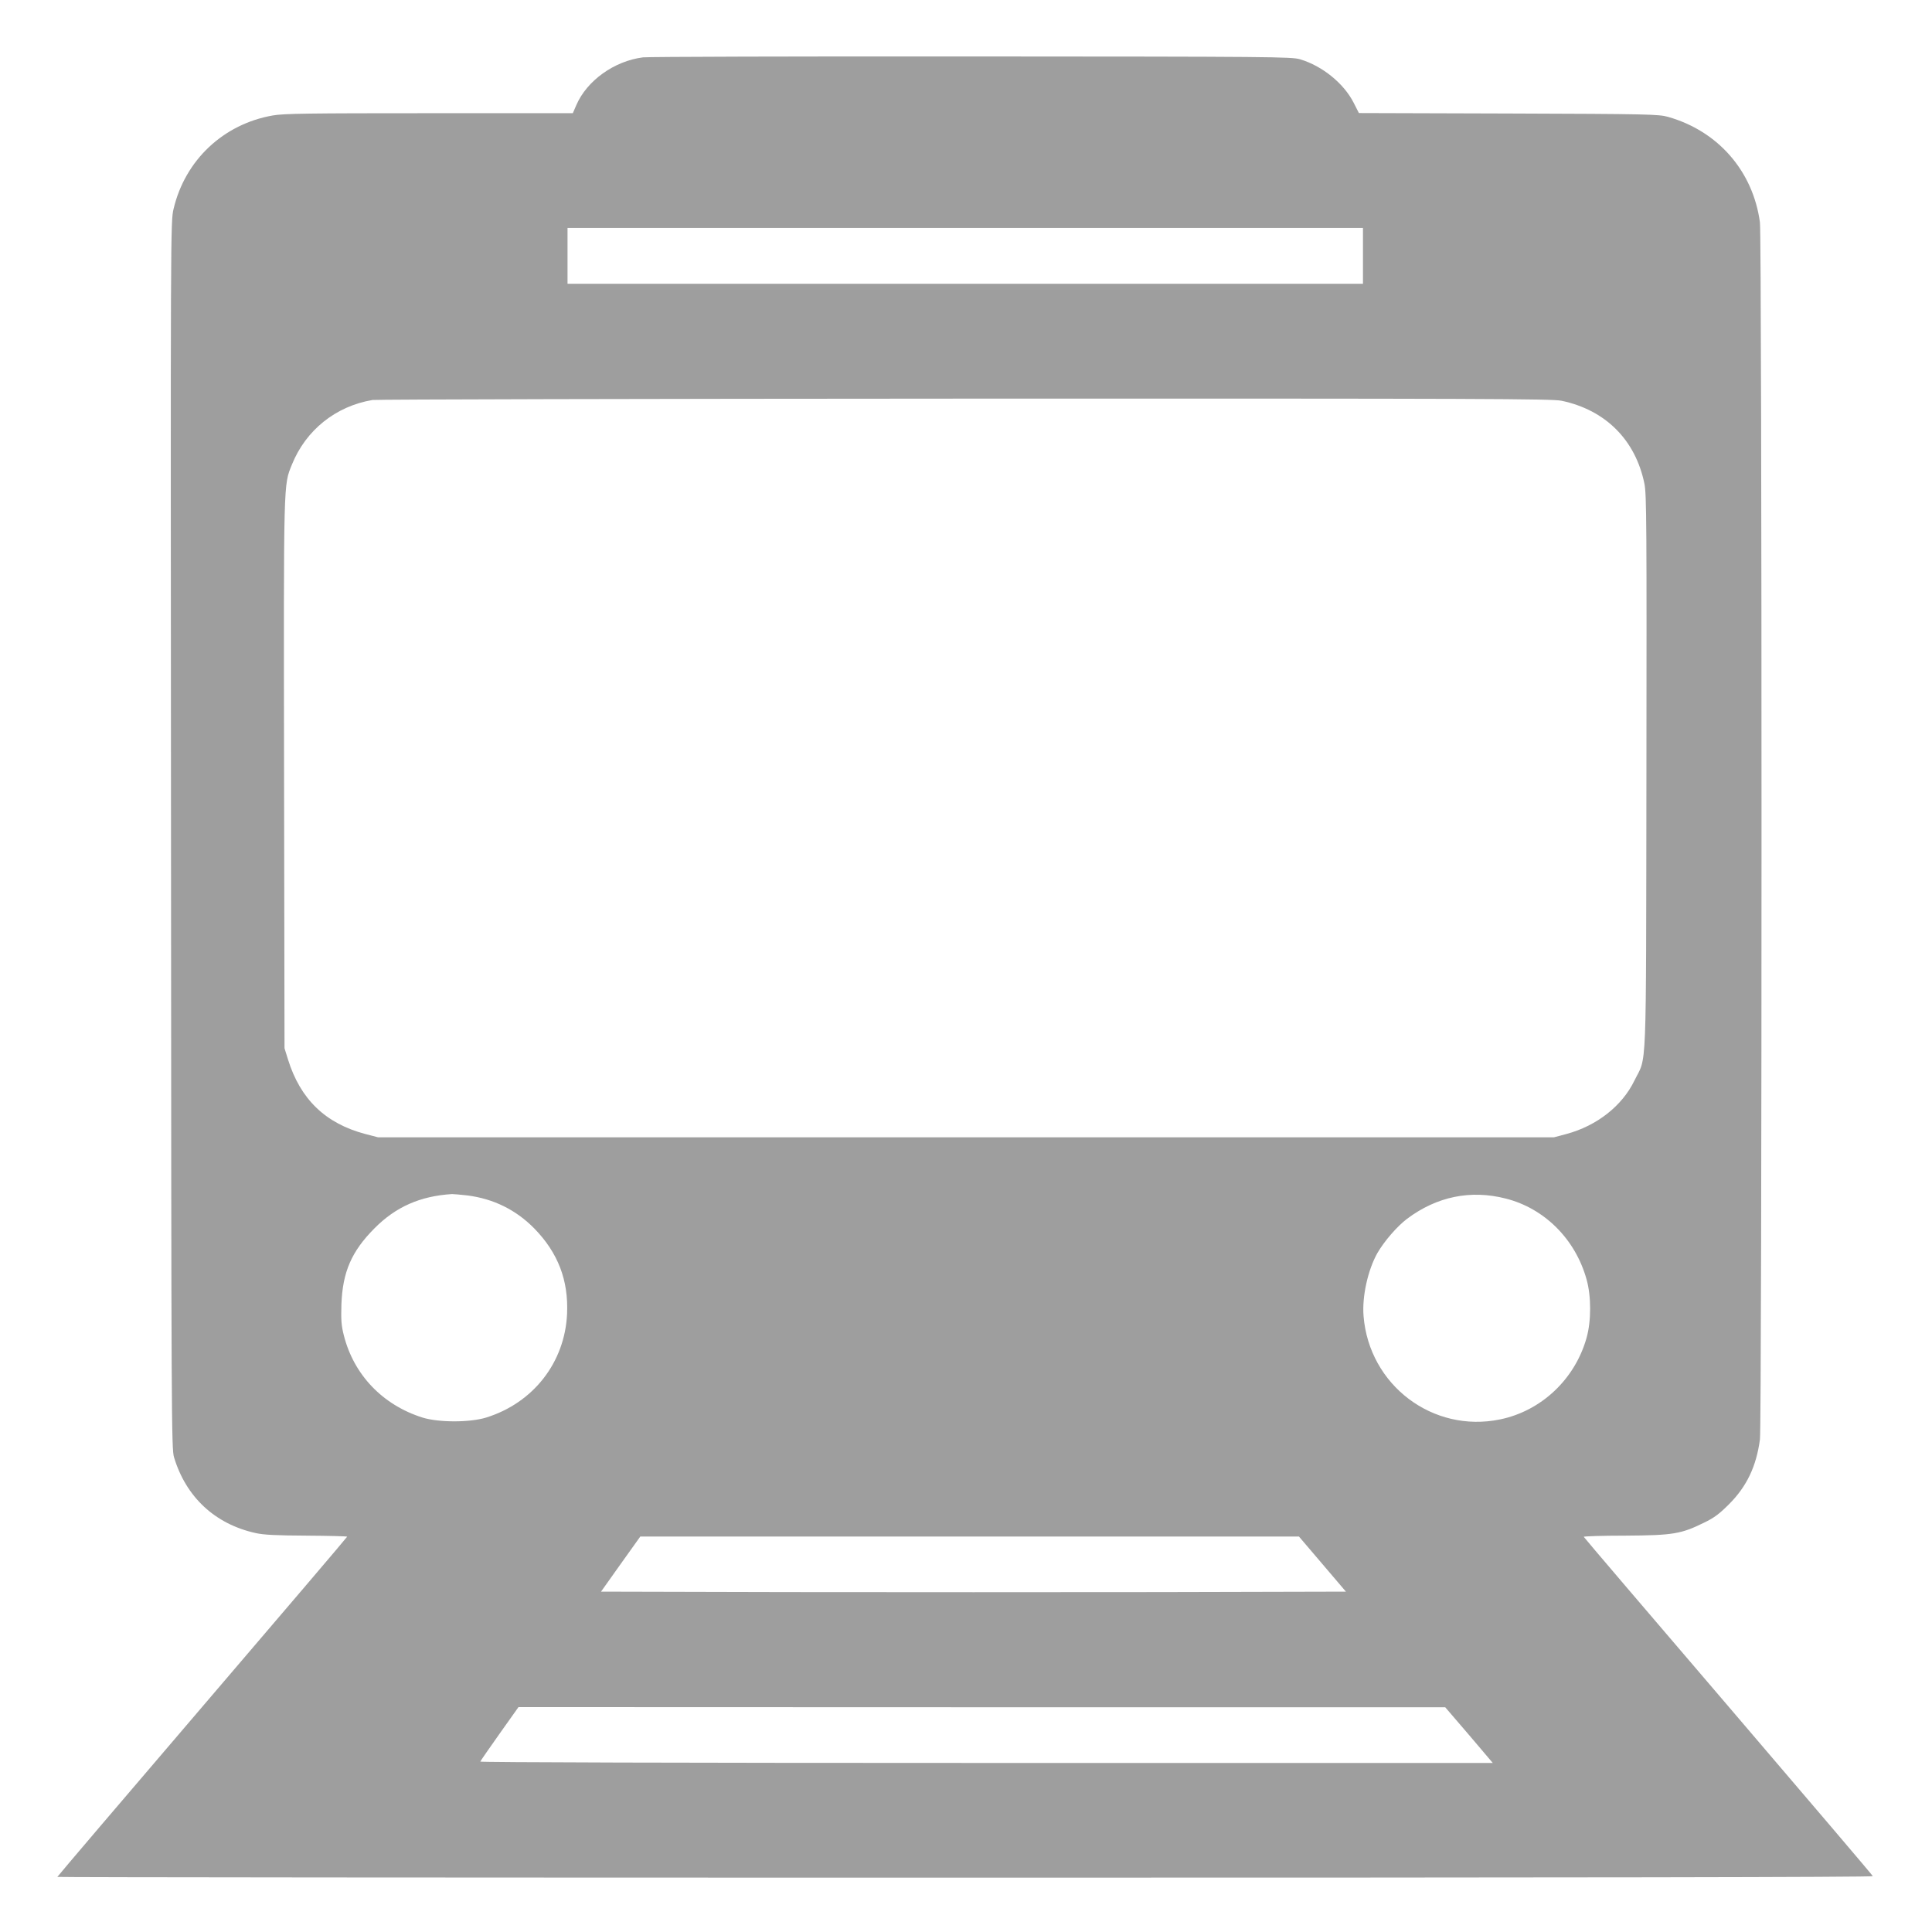
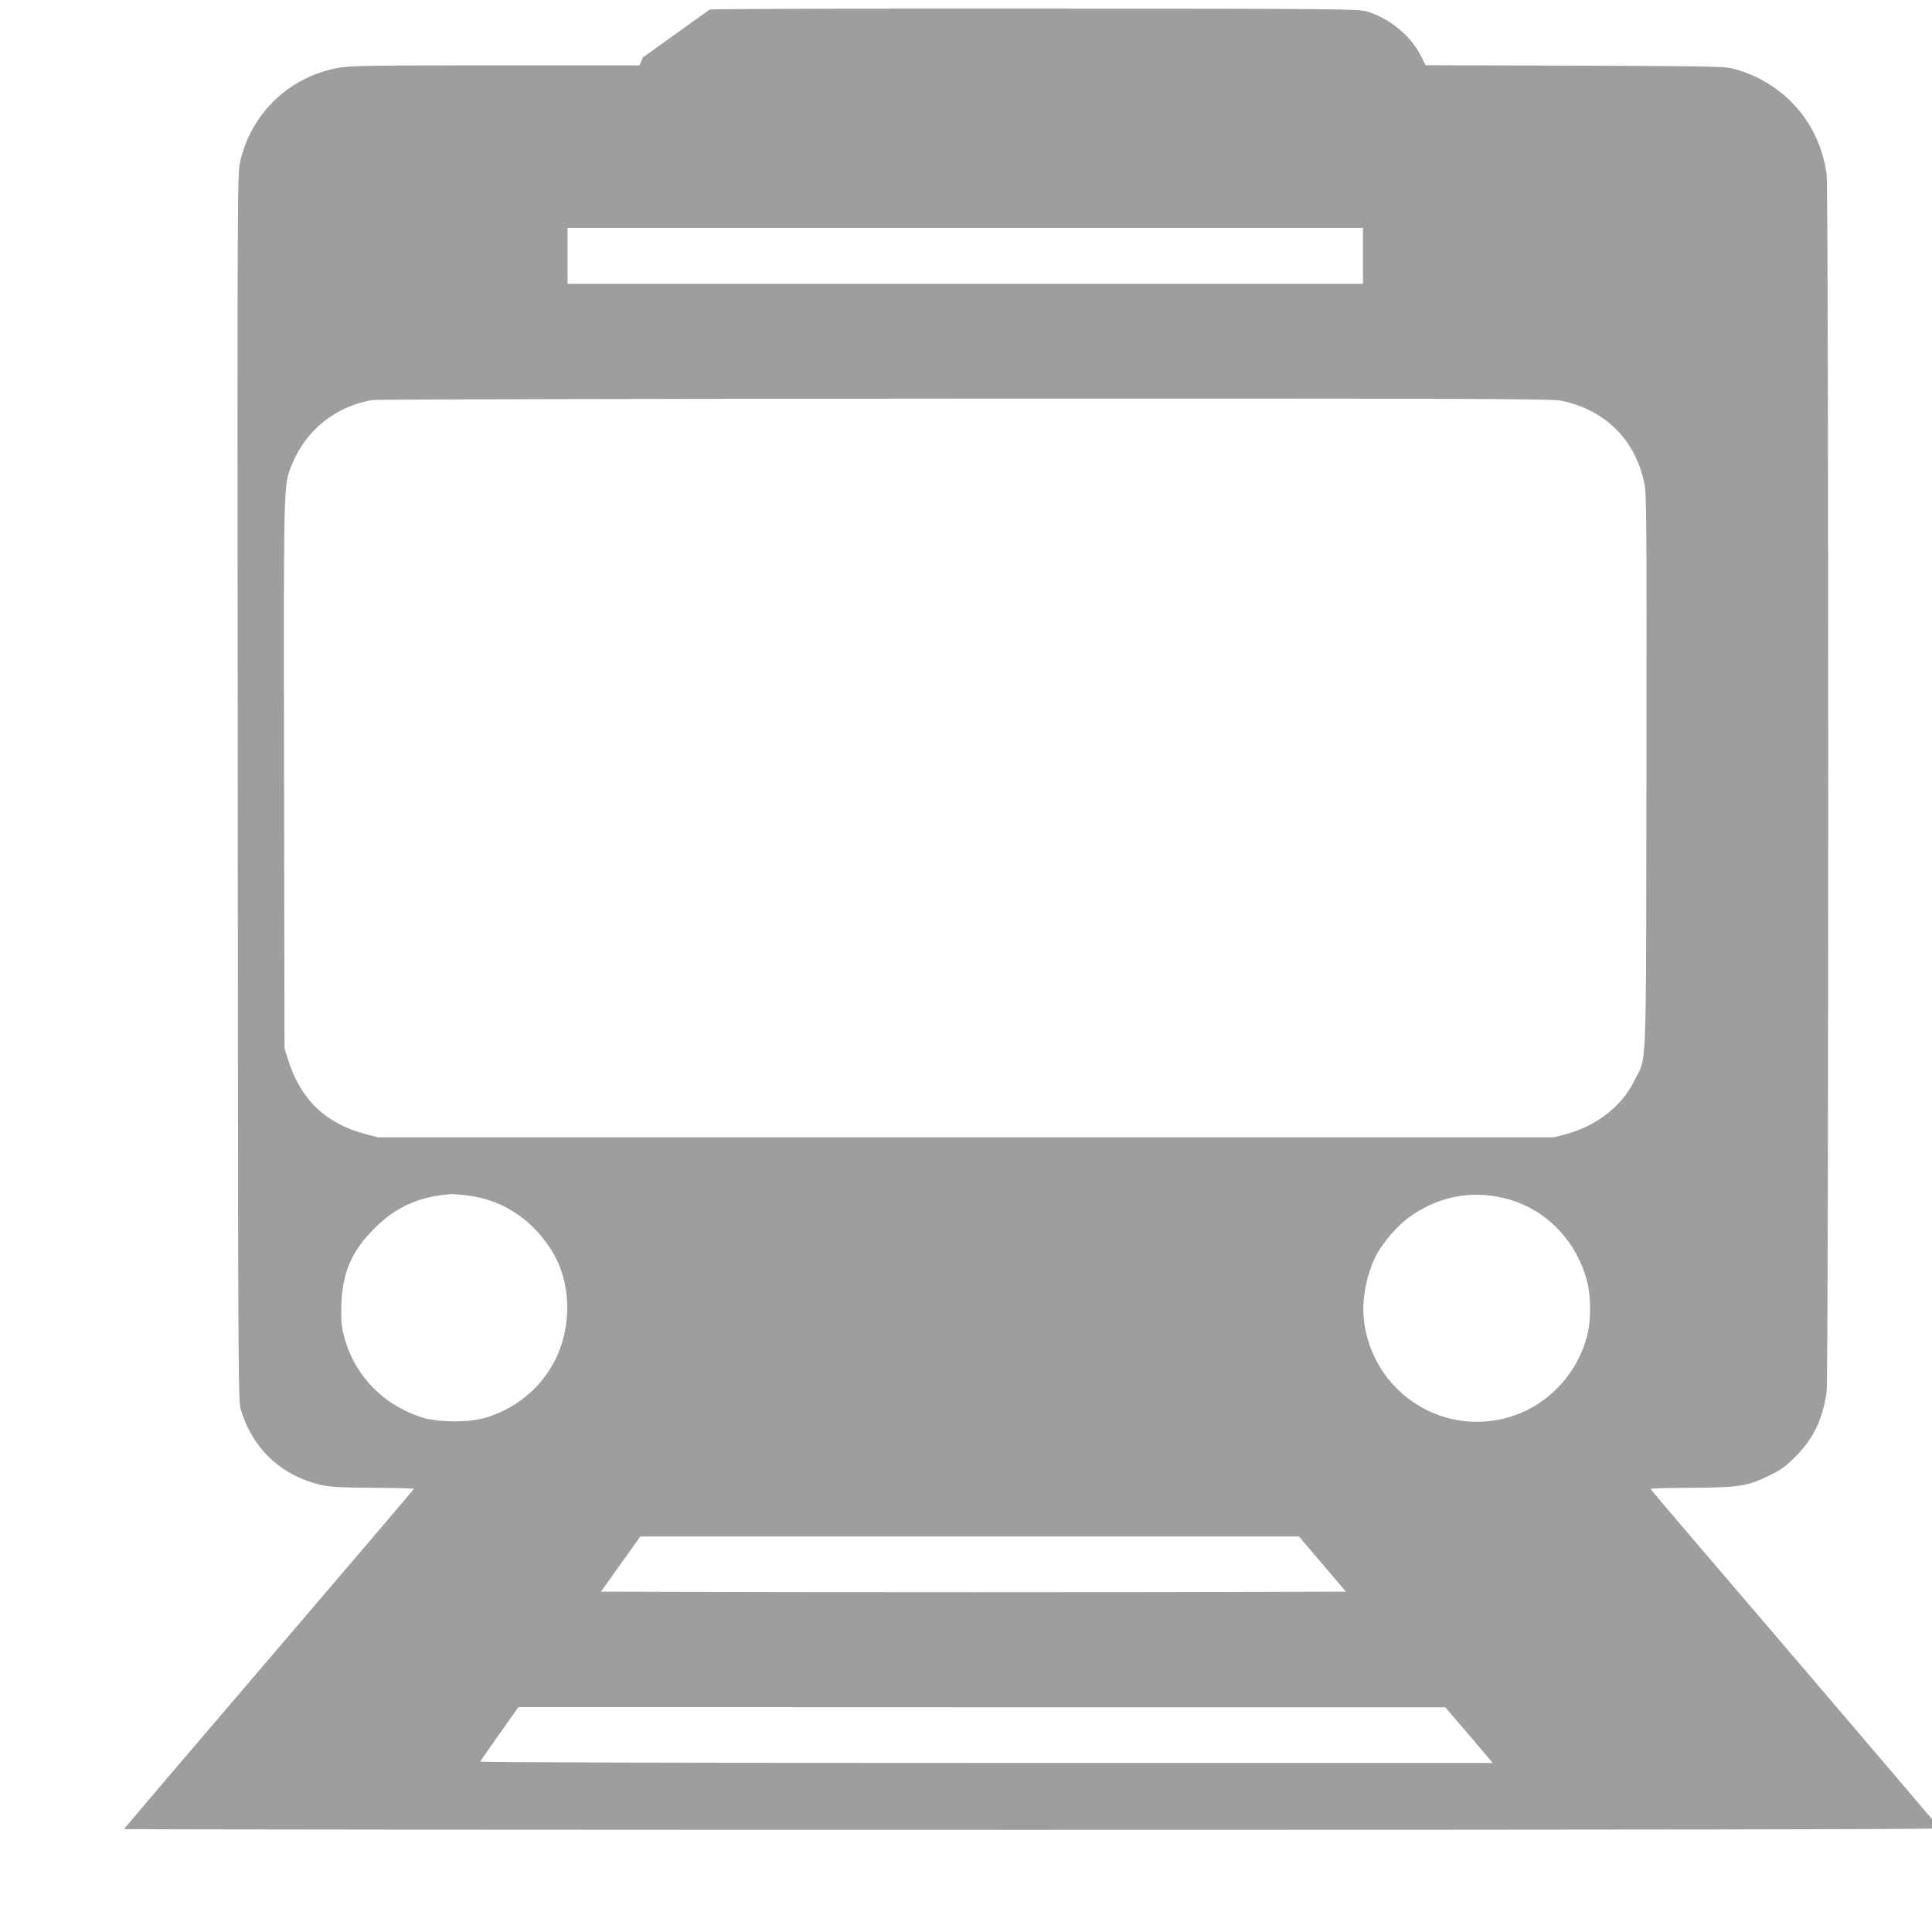
<svg xmlns="http://www.w3.org/2000/svg" version="1.0" width="1280pt" height="1280pt" viewBox="0 0 1280 1280" preserveAspectRatio="xMidYMid meet">
  <g transform="translate(0,1280) scale(0.1,-0.1)" fill="#9e9e9e" stroke="none">
-     <path d="M4260 12420 c-190 -24 -372 -154 -442 -317 l-23 -53 -951 0 c-798 0 -965 -2 -1037 -15 -327 -57 -581 -296 -657 -619 -20 -83 -20 -128 -17 -4147 2 -3890 3 -4067 20 -4124 80 -265 273 -443 541 -502 54 -12 136 -16 338 -17 148 -1 268 -4 268 -7 0 -3 -432 -510 -960 -1127 -528 -617 -960 -1124 -960 -1127 0 -3 2707 -5 6016 -5 4086 0 6015 3 6012 10 -2 6 -433 512 -958 1126 -525 613 -956 1118 -957 1122 -2 4 122 8 275 8 317 2 370 11 522 86 67 32 102 59 165 122 118 118 181 251 205 429 14 109 14 7955 0 8064 -46 339 -277 605 -610 699 -61 17 -129 19 -1056 22 l-991 3 -34 67 c-65 129 -208 245 -355 289 -56 17 -182 18 -2174 19 -1163 1 -2144 -2 -2180 -6z m4770 -1315 l0 -185 -2635 0 -2635 0 0 185 0 185 2635 0 2635 0 0 -185z m1315 -960 c292 -61 491 -260 550 -551 14 -71 15 -267 13 -1914 -3 -2061 4 -1868 -80 -2040 -81 -167 -249 -299 -450 -353 l-83 -22 -3895 0 -3895 0 -85 22 c-264 70 -430 230 -512 494 l-23 74 -3 1815 c-3 1974 -4 1912 52 2052 92 228 290 387 534 428 26 4 1792 8 3925 9 3454 1 3886 -1 3952 -14z m-7249 -5265 c173 -22 322 -95 444 -219 157 -161 227 -343 217 -566 -15 -322 -224 -590 -537 -687 -109 -33 -312 -33 -420 0 -264 83 -456 283 -522 545 -17 67 -19 102 -16 206 8 214 67 350 218 502 141 143 304 215 515 228 11 0 57 -4 101 -9z m6881 -21 c256 -65 460 -269 534 -534 32 -112 32 -278 0 -390 -77 -273 -300 -483 -573 -539 -445 -92 -867 227 -904 684 -11 130 29 308 92 419 46 79 130 176 196 226 197 148 422 194 655 134z m-1215 -2422 l155 -182 -1233 -3 c-679 -1 -1789 -1 -2468 0 l-1234 3 130 183 130 182 2182 0 2182 0 156 -183z m971 -1132 l157 -185 -3356 0 c-2017 0 -3354 4 -3352 9 2 5 59 88 128 185 l125 176 3070 -1 3070 0 158 -184z" />
+     <path d="M4260 12420 l-23 -53 -951 0 c-798 0 -965 -2 -1037 -15 -327 -57 -581 -296 -657 -619 -20 -83 -20 -128 -17 -4147 2 -3890 3 -4067 20 -4124 80 -265 273 -443 541 -502 54 -12 136 -16 338 -17 148 -1 268 -4 268 -7 0 -3 -432 -510 -960 -1127 -528 -617 -960 -1124 -960 -1127 0 -3 2707 -5 6016 -5 4086 0 6015 3 6012 10 -2 6 -433 512 -958 1126 -525 613 -956 1118 -957 1122 -2 4 122 8 275 8 317 2 370 11 522 86 67 32 102 59 165 122 118 118 181 251 205 429 14 109 14 7955 0 8064 -46 339 -277 605 -610 699 -61 17 -129 19 -1056 22 l-991 3 -34 67 c-65 129 -208 245 -355 289 -56 17 -182 18 -2174 19 -1163 1 -2144 -2 -2180 -6z m4770 -1315 l0 -185 -2635 0 -2635 0 0 185 0 185 2635 0 2635 0 0 -185z m1315 -960 c292 -61 491 -260 550 -551 14 -71 15 -267 13 -1914 -3 -2061 4 -1868 -80 -2040 -81 -167 -249 -299 -450 -353 l-83 -22 -3895 0 -3895 0 -85 22 c-264 70 -430 230 -512 494 l-23 74 -3 1815 c-3 1974 -4 1912 52 2052 92 228 290 387 534 428 26 4 1792 8 3925 9 3454 1 3886 -1 3952 -14z m-7249 -5265 c173 -22 322 -95 444 -219 157 -161 227 -343 217 -566 -15 -322 -224 -590 -537 -687 -109 -33 -312 -33 -420 0 -264 83 -456 283 -522 545 -17 67 -19 102 -16 206 8 214 67 350 218 502 141 143 304 215 515 228 11 0 57 -4 101 -9z m6881 -21 c256 -65 460 -269 534 -534 32 -112 32 -278 0 -390 -77 -273 -300 -483 -573 -539 -445 -92 -867 227 -904 684 -11 130 29 308 92 419 46 79 130 176 196 226 197 148 422 194 655 134z m-1215 -2422 l155 -182 -1233 -3 c-679 -1 -1789 -1 -2468 0 l-1234 3 130 183 130 182 2182 0 2182 0 156 -183z m971 -1132 l157 -185 -3356 0 c-2017 0 -3354 4 -3352 9 2 5 59 88 128 185 l125 176 3070 -1 3070 0 158 -184z" />
  </g>
</svg>